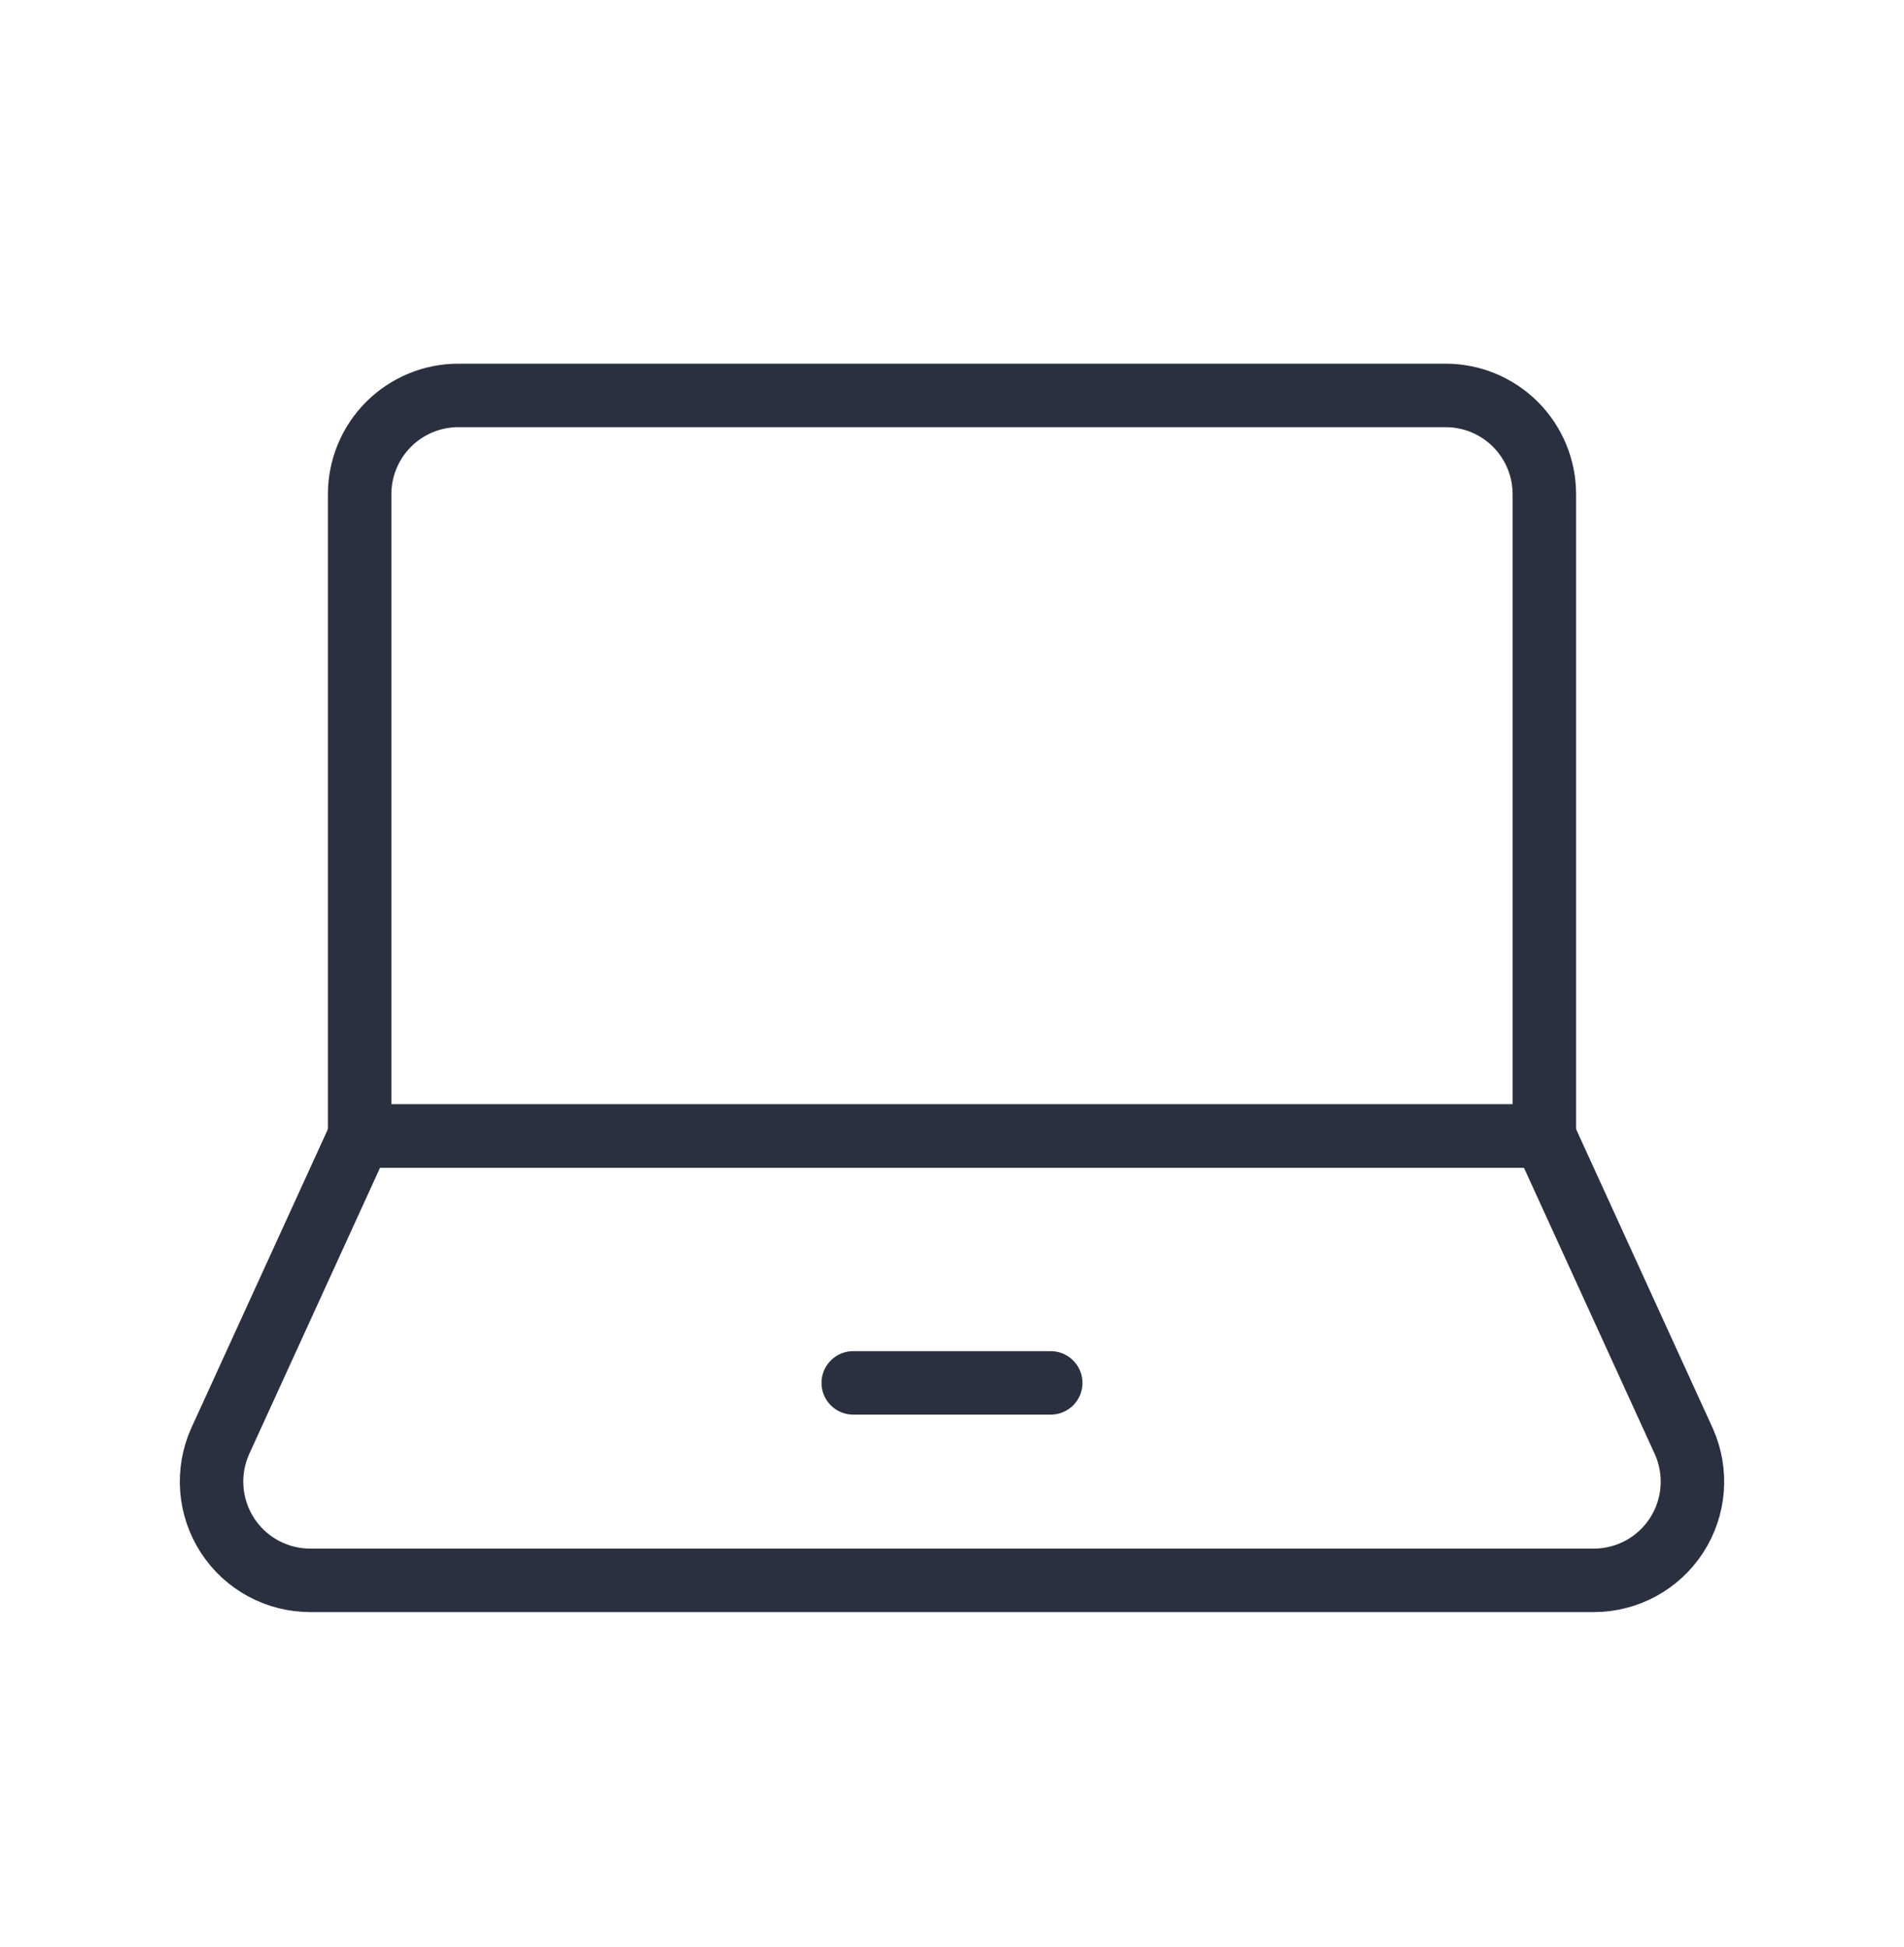
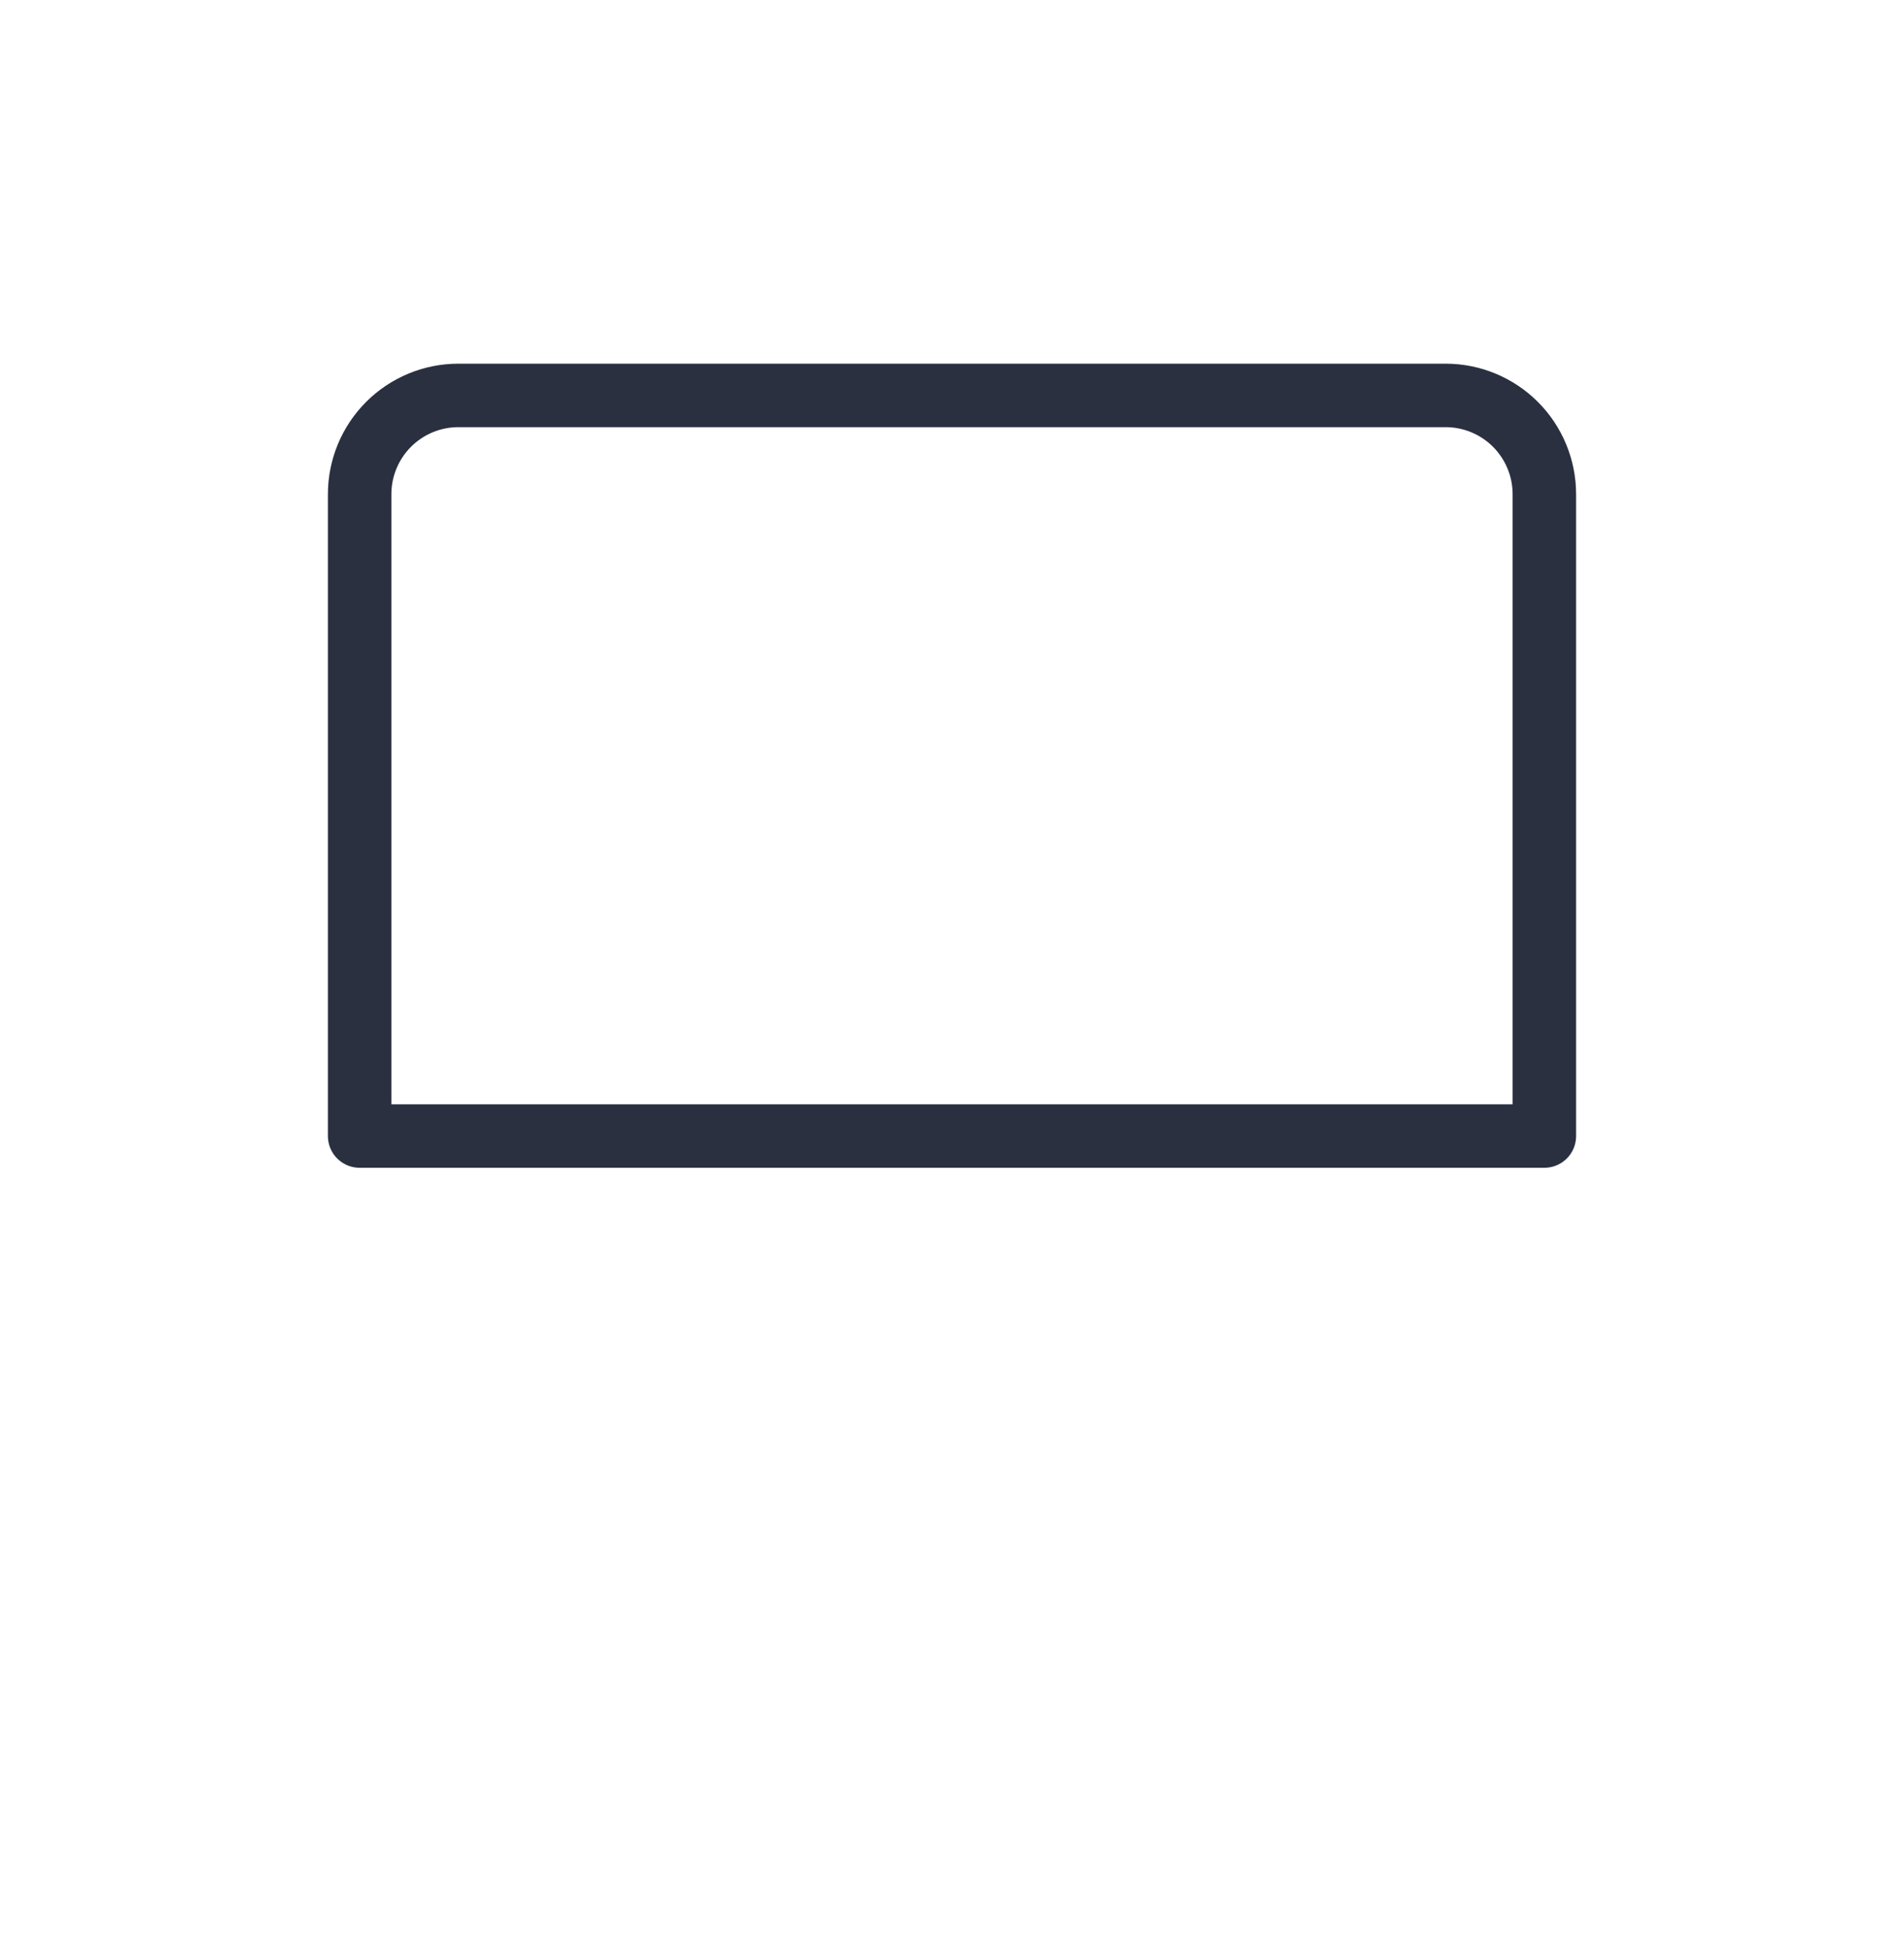
<svg xmlns="http://www.w3.org/2000/svg" fill="none" viewBox="0 0 45 46" height="46" width="45">
-   <path stroke-linejoin="round" stroke-linecap="round" stroke-width="1.5" stroke="#2A3040" d="M36.5 26.845V11.678C36.5 11.059 36.254 10.466 35.817 10.028C35.379 9.59 34.785 9.344 34.167 9.344H10.833C10.214 9.344 9.621 9.59 9.183 10.028C8.746 10.466 8.5 11.059 8.5 11.678V26.845H36.5Z" />
-   <path stroke-linejoin="round" stroke-linecap="round" stroke-width="1.5" stroke="#2A3040" d="M39.799 34.064C39.957 34.419 40.023 34.808 39.993 35.196C39.962 35.583 39.835 35.957 39.623 36.283C39.411 36.609 39.121 36.877 38.78 37.062C38.438 37.247 38.055 37.344 37.666 37.344H7.333C6.944 37.344 6.562 37.247 6.22 37.062C5.878 36.877 5.588 36.609 5.377 36.283C5.165 35.957 5.038 35.583 5.007 35.196C4.976 34.808 5.043 34.419 5.2 34.064L8.5 26.845H36.5L39.799 34.064Z" />
-   <path stroke-linejoin="round" stroke-linecap="round" stroke-width="1.5" stroke="#2A3040" d="M20.166 32.678H24.833" />
+   <path stroke-linejoin="round" stroke-linecap="round" stroke-width="1.5" stroke="#2A3040" d="M36.5 26.845V11.678C36.5 11.059 36.254 10.466 35.817 10.028C35.379 9.59 34.785 9.344 34.167 9.344H10.833C10.214 9.344 9.621 9.59 9.183 10.028C8.746 10.466 8.5 11.059 8.5 11.678V26.845Z" />
</svg>